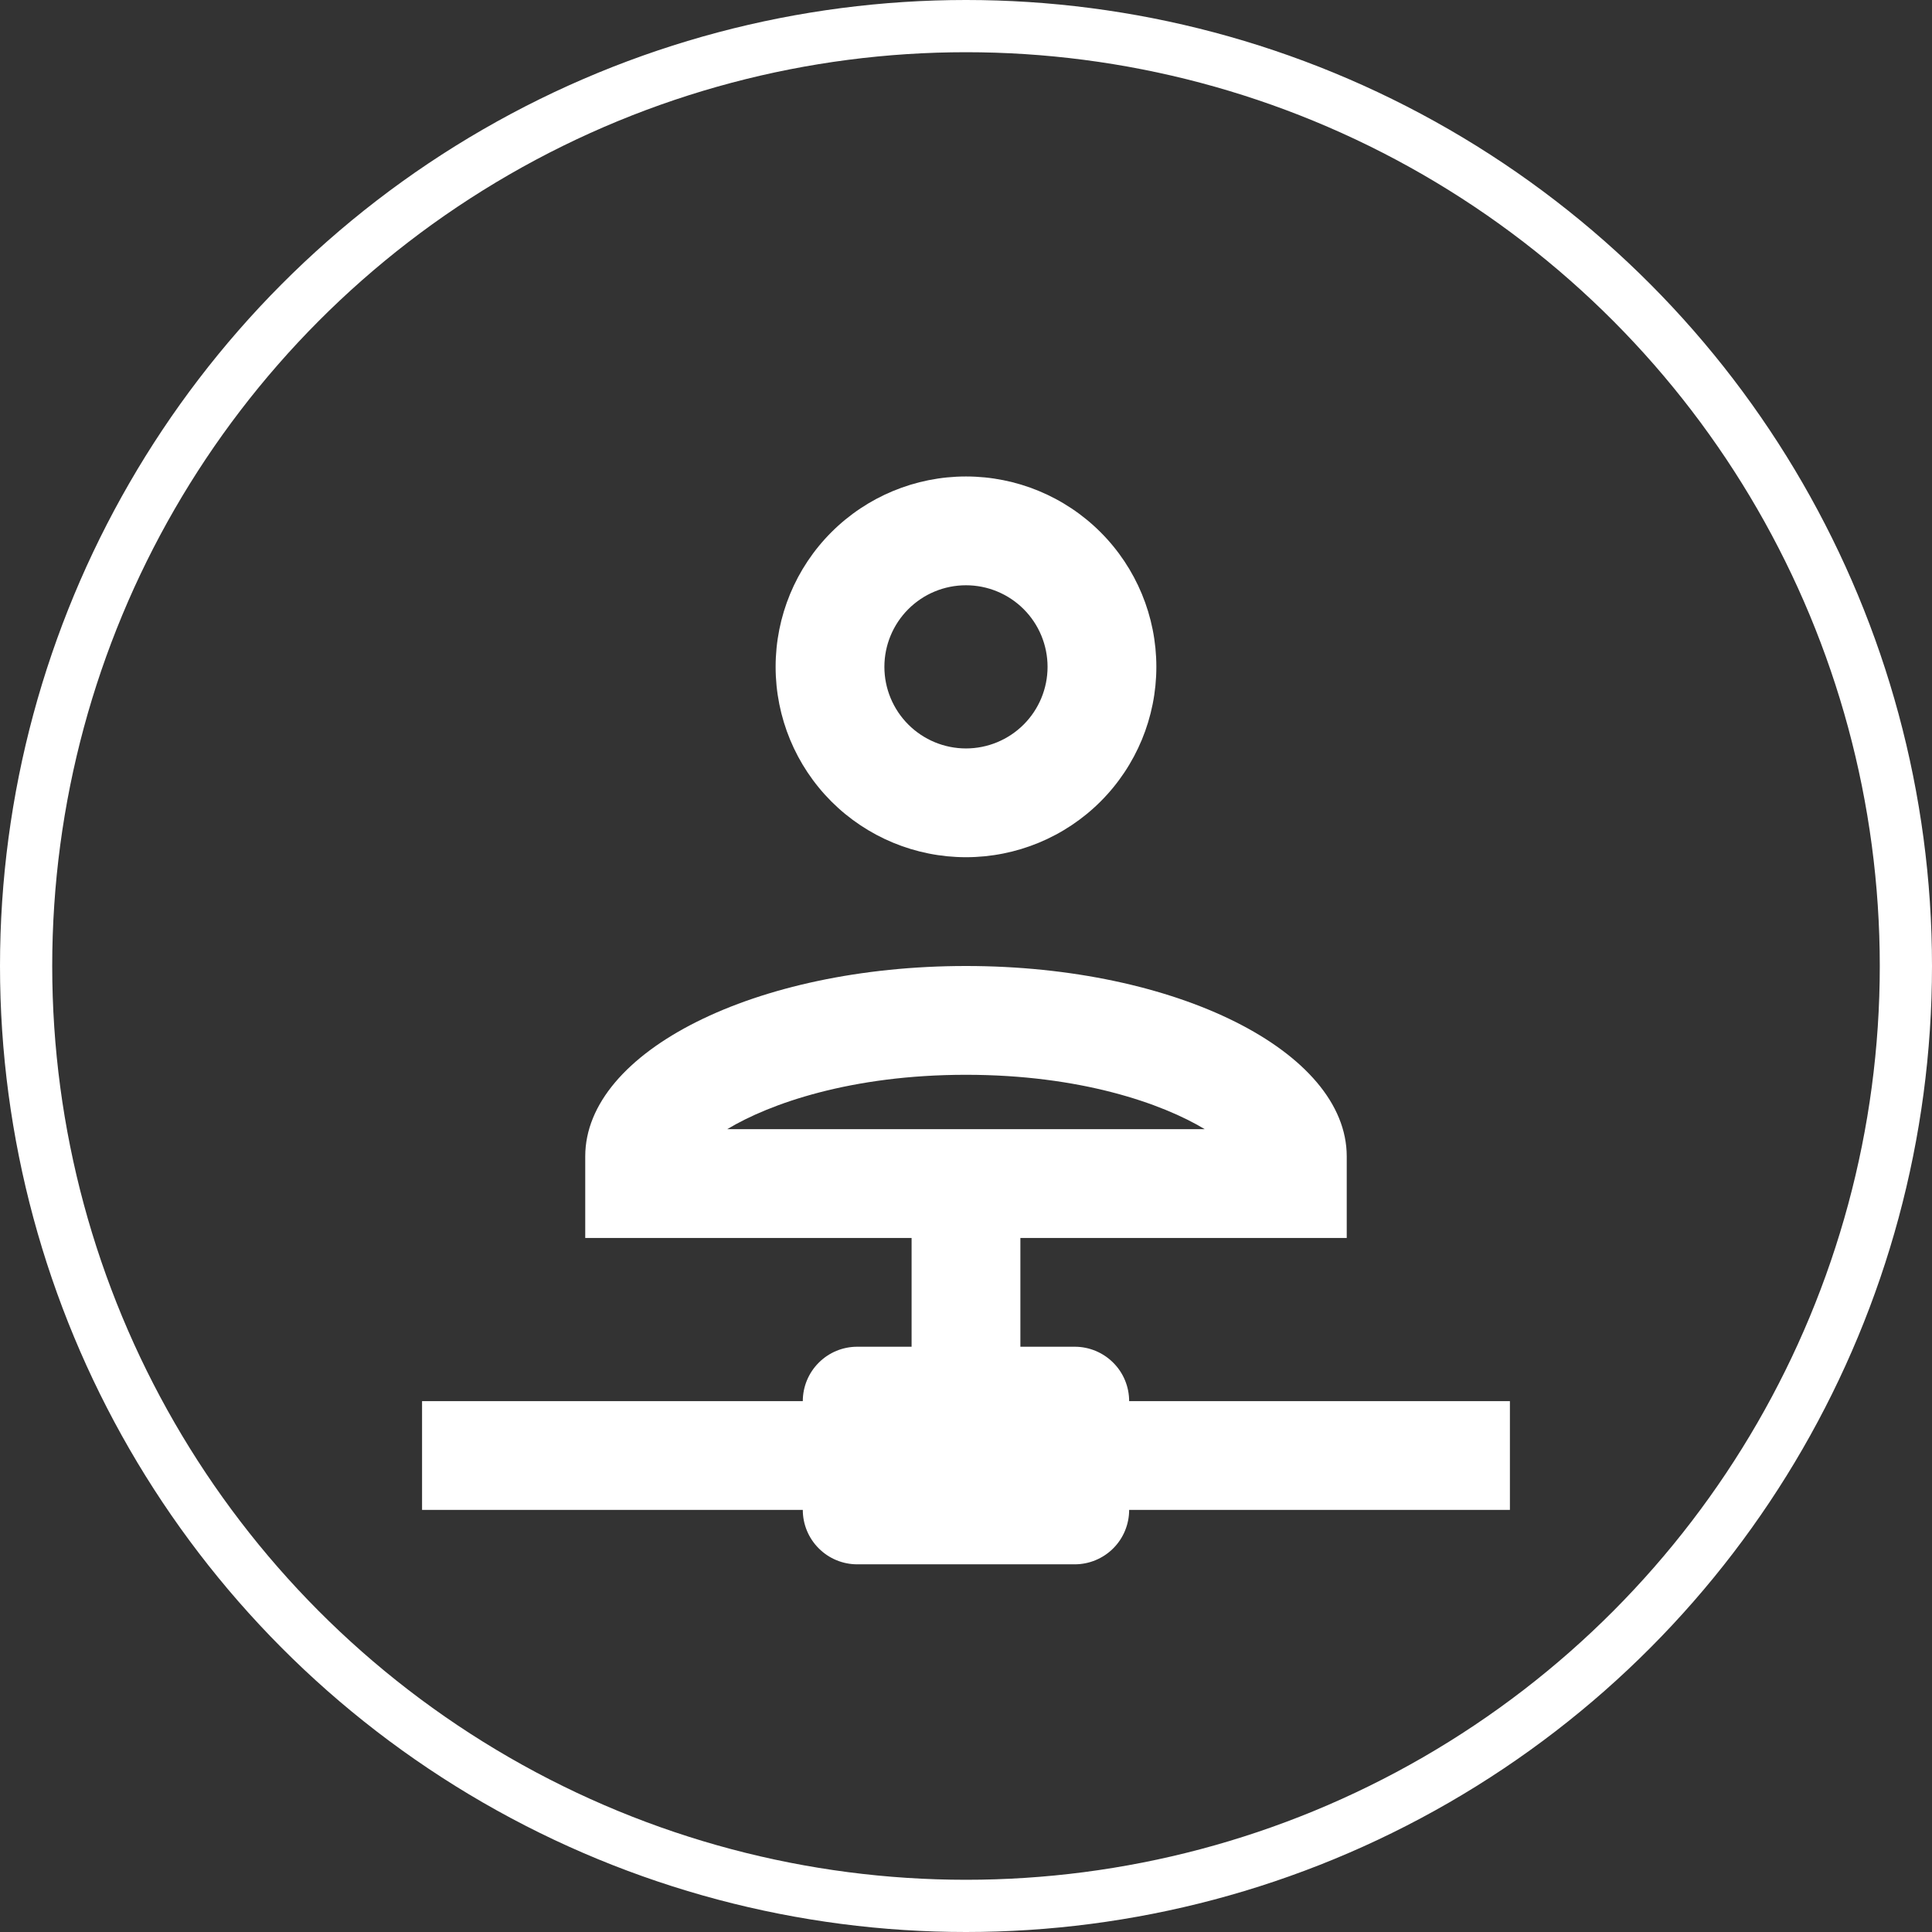
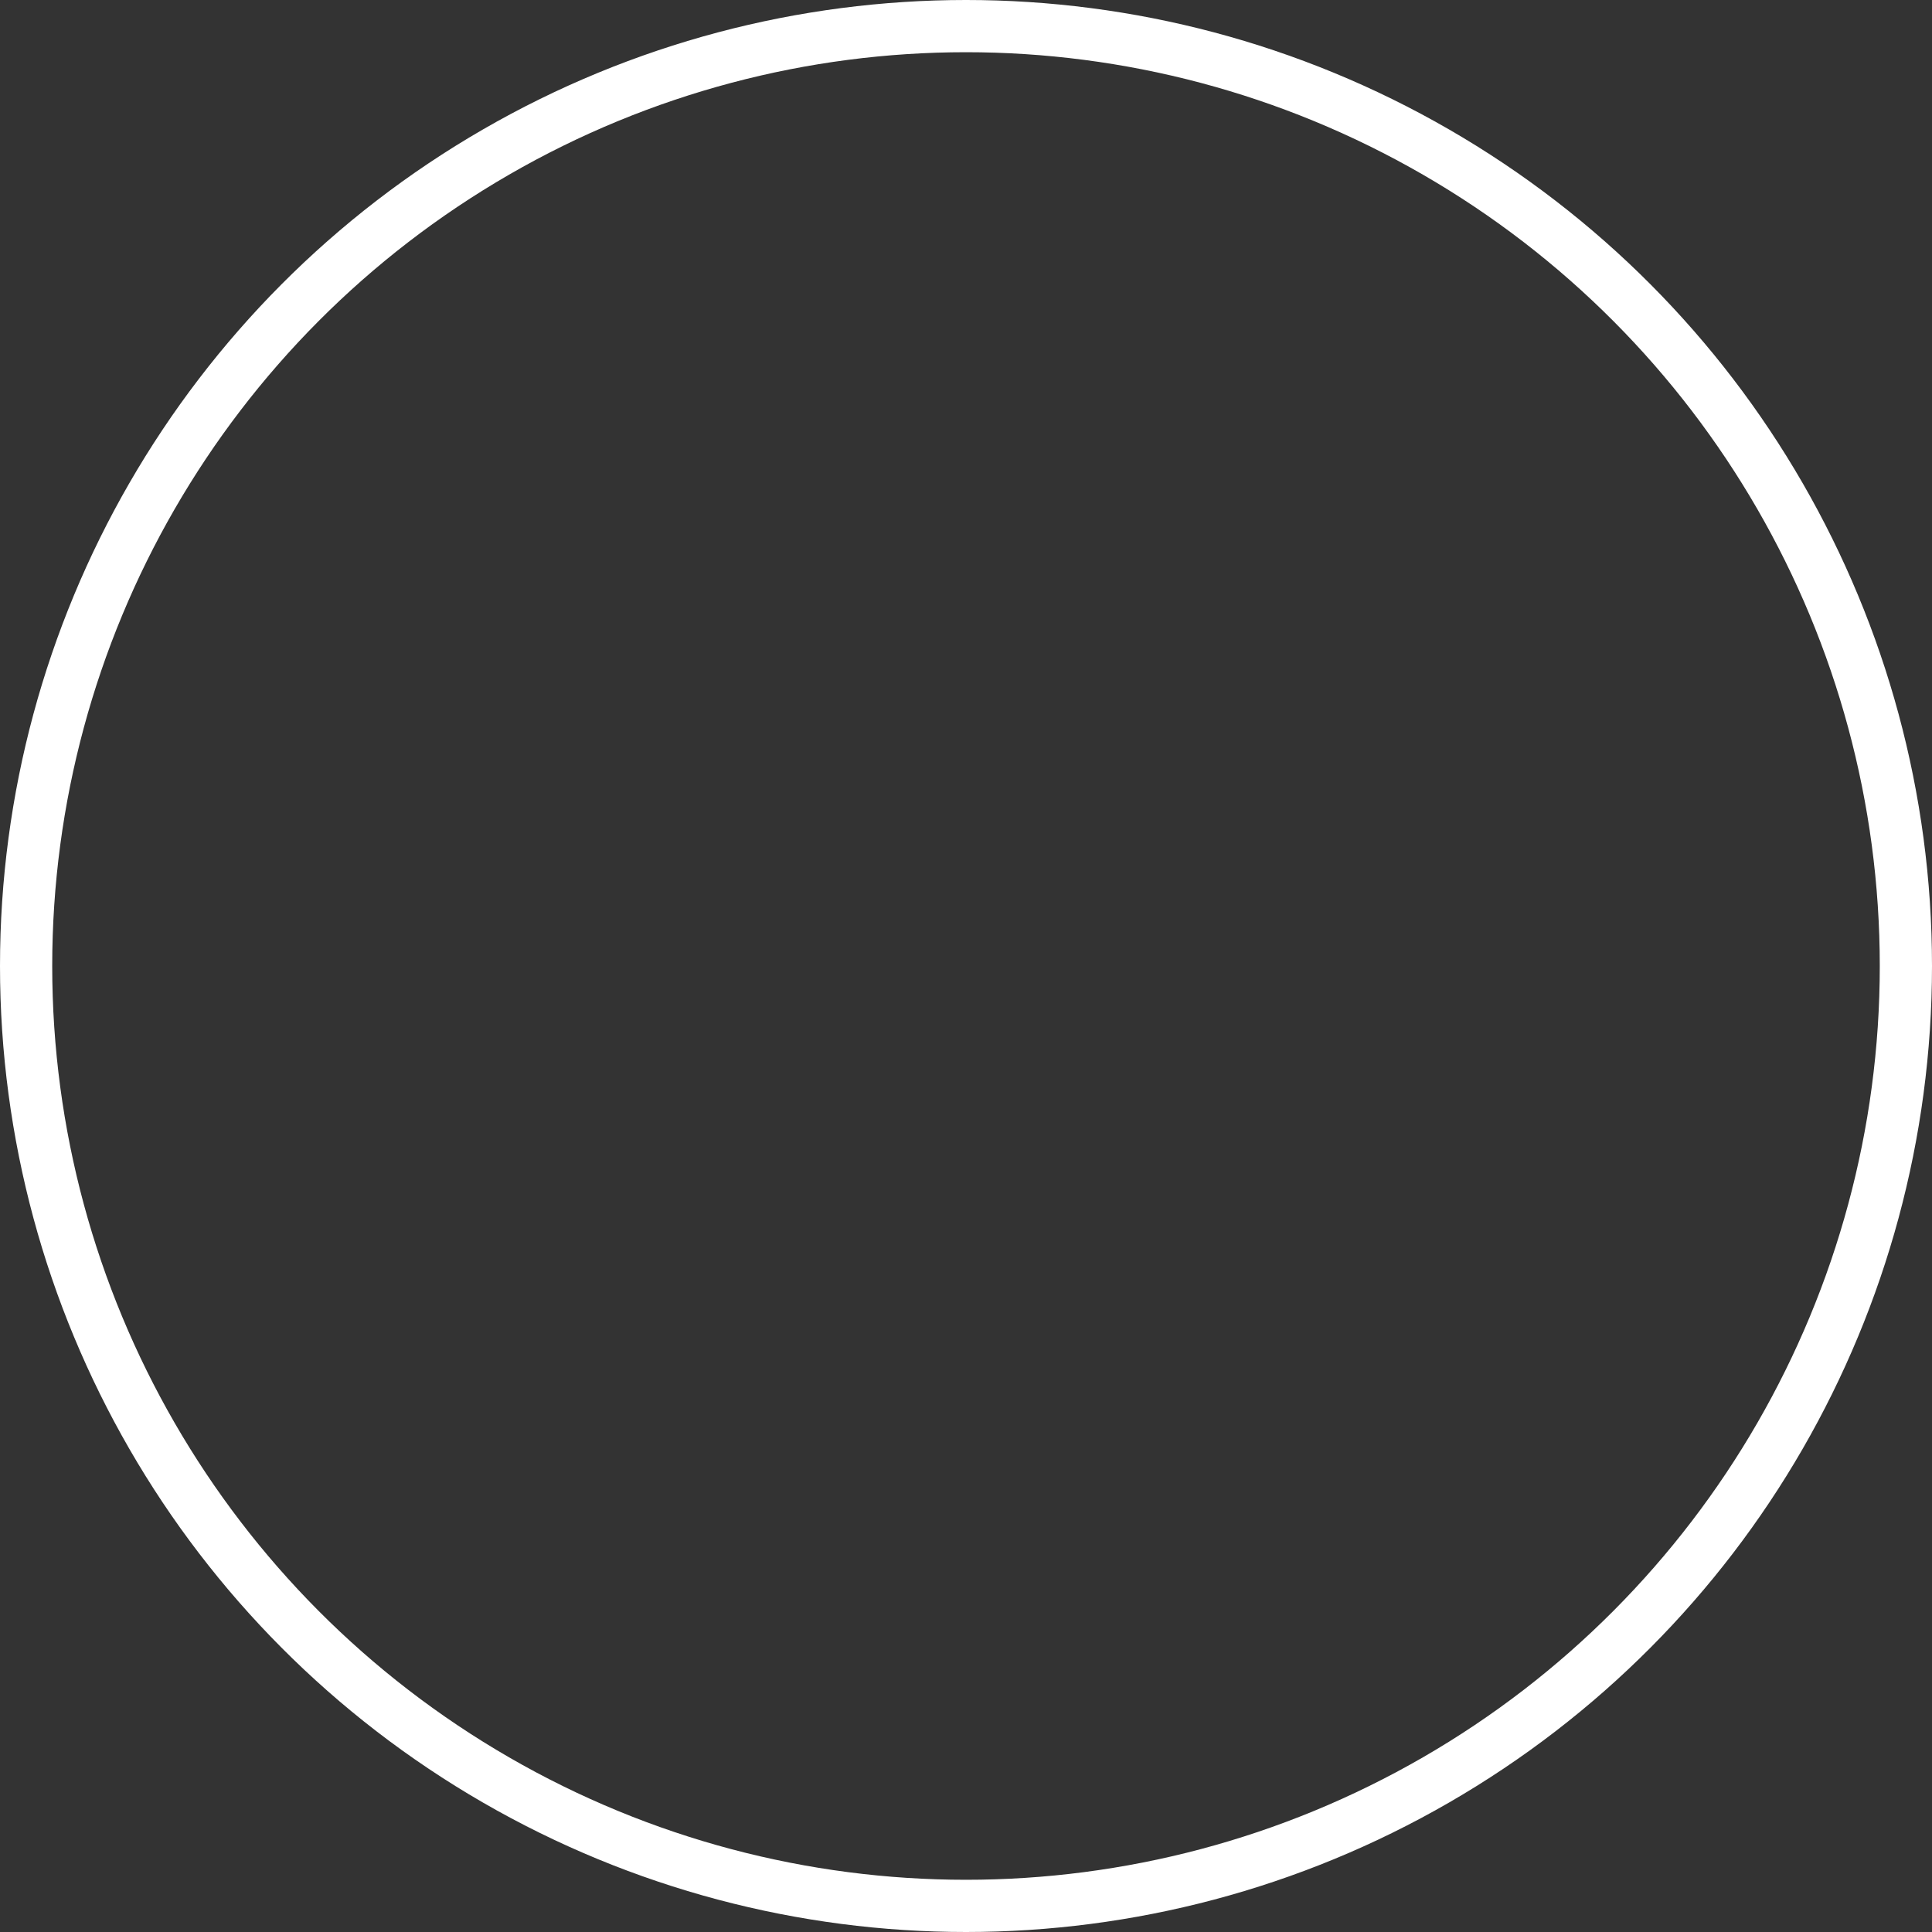
<svg xmlns="http://www.w3.org/2000/svg" width="74" height="74" viewBox="0 0 74 74" fill="none">
  <rect x="0" y="0" width="74" height="74" fill="#333333" stroke="none" />
-   <path d="M36.999 32.833C38.933 32.833 40.788 32.065 42.155 30.698C43.523 29.33 44.291 27.476 44.291 25.542C44.291 23.608 43.523 21.753 42.155 20.386C40.788 19.018 38.933 18.25 36.999 18.25C35.066 18.25 33.211 19.018 31.843 20.386C30.476 21.753 29.708 23.608 29.708 25.542C29.708 27.476 30.476 29.33 31.843 30.698C33.211 32.065 35.066 32.833 36.999 32.833ZM36.999 22.417C37.828 22.417 38.623 22.746 39.209 23.332C39.795 23.918 40.124 24.713 40.124 25.542C40.124 26.37 39.795 27.165 39.209 27.751C38.623 28.337 37.828 28.667 36.999 28.667C36.17 28.667 35.376 28.337 34.79 27.751C34.204 27.165 33.874 26.37 33.874 25.542C33.874 24.713 34.204 23.918 34.79 23.332C35.376 22.746 36.17 22.417 36.999 22.417ZM43.249 53.667C43.249 53.114 43.03 52.584 42.639 52.194C42.248 51.803 41.718 51.583 41.166 51.583H39.083V47.417H51.583V44.292C51.583 40.271 45.062 37 36.999 37C28.937 37 22.416 40.271 22.416 44.292V47.417H34.916V51.583H32.833C32.28 51.583 31.75 51.803 31.36 52.194C30.969 52.584 30.749 53.114 30.749 53.667H16.166V57.833H30.749C30.749 58.386 30.969 58.916 31.36 59.306C31.75 59.697 32.28 59.917 32.833 59.917H41.166C41.718 59.917 42.248 59.697 42.639 59.306C43.03 58.916 43.249 58.386 43.249 57.833H57.833V53.667H43.249ZM27.854 43.25C29.479 42.271 32.603 41.167 36.999 41.167C41.395 41.167 44.52 42.271 46.145 43.25H27.854Z" fill="white" />
  <circle cx="37" cy="37" r="36" stroke="white" stroke-width="2" />
</svg>